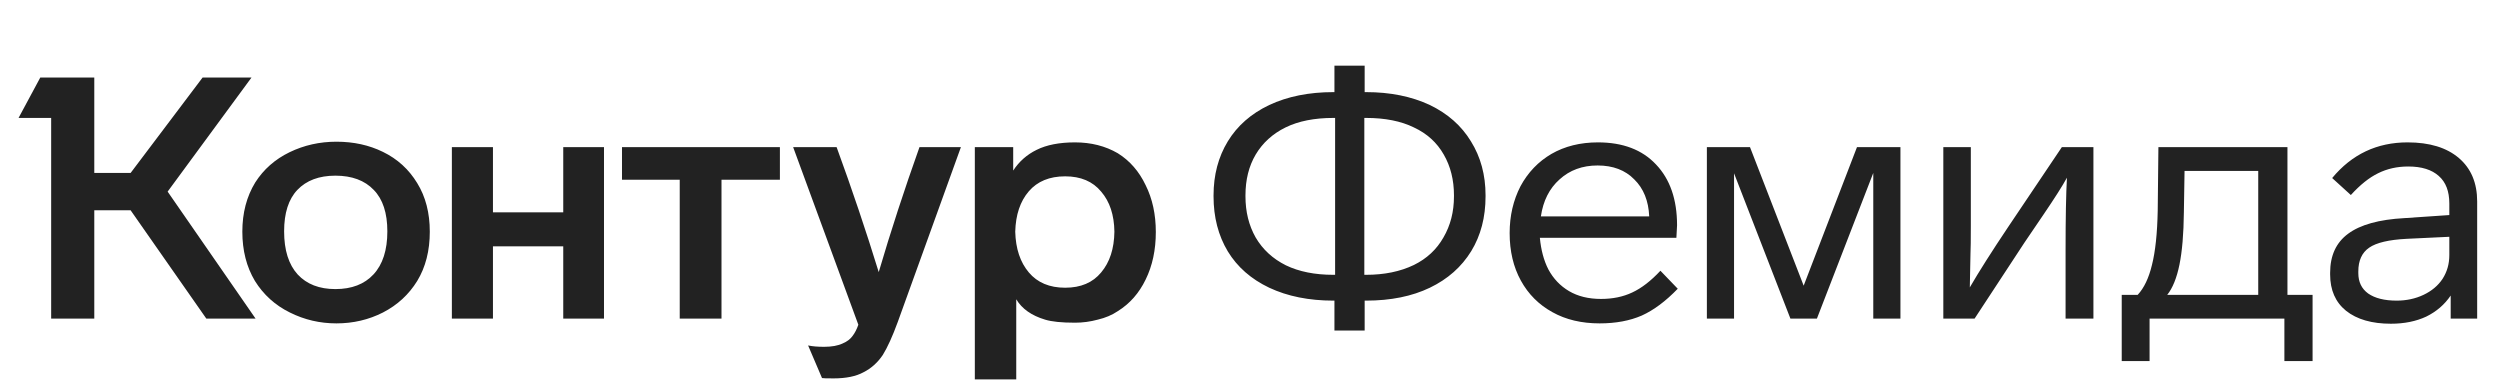
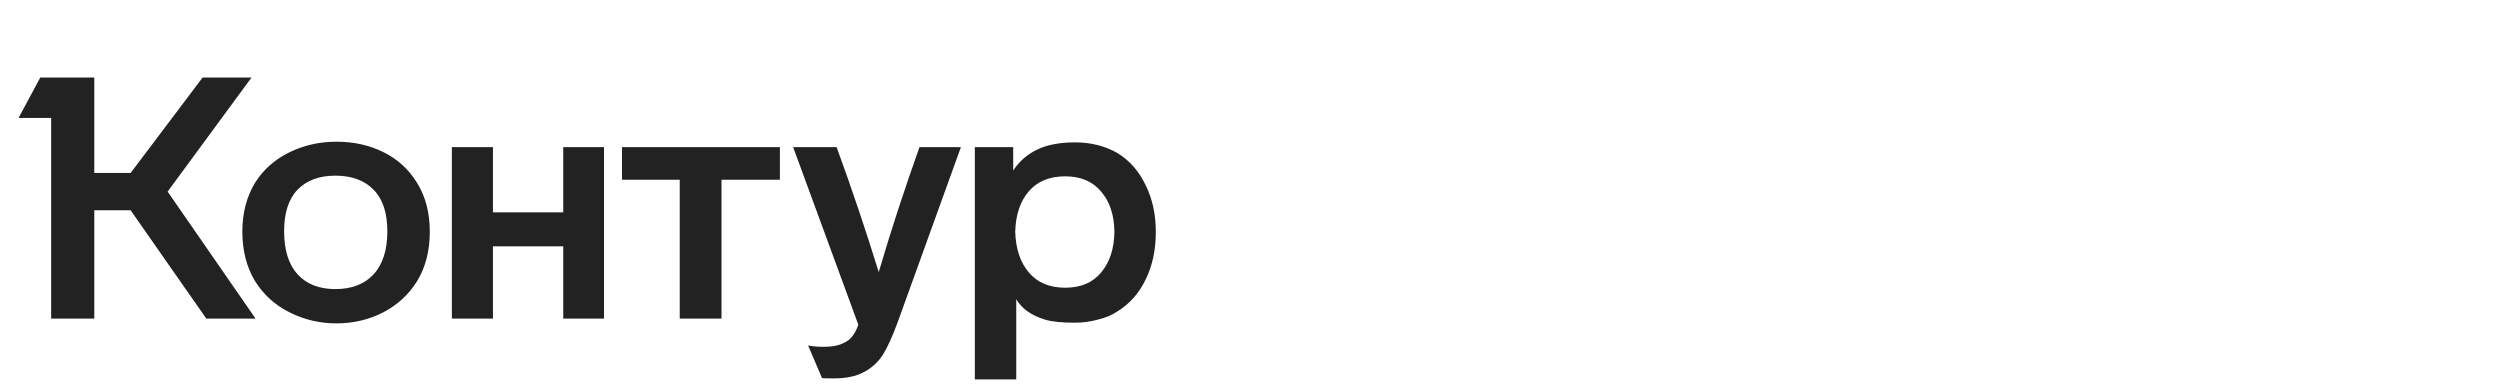
<svg xmlns="http://www.w3.org/2000/svg" width="204" height="32" viewBox="0 0 204 32" fill="none">
  <path d="M13.679 15.636L20.856 26H16.838L10.659 17.16H7.694V26H4.175V9.623H1.514L3.288 6.326H7.694V14.112H10.659L16.533 6.326H20.523L13.679 15.636ZM19.775 18.906C19.775 17.373 20.126 16.034 20.828 14.888C21.512 13.817 22.445 12.995 23.627 12.422C24.809 11.849 26.084 11.563 27.451 11.563C28.855 11.563 30.12 11.84 31.247 12.394C32.43 12.967 33.362 13.817 34.046 14.944C34.73 16.052 35.071 17.373 35.071 18.906C35.071 20.458 34.73 21.797 34.046 22.924C33.362 24.033 32.43 24.892 31.247 25.501C30.083 26.092 28.818 26.388 27.451 26.388C26.102 26.388 24.837 26.092 23.655 25.501C22.454 24.91 21.503 24.051 20.801 22.924C20.117 21.779 19.775 20.439 19.775 18.906ZM79.546 12.007H82.677V13.918C83.157 13.18 83.795 12.616 84.589 12.228C85.402 11.822 86.446 11.618 87.72 11.618C89.032 11.618 90.196 11.914 91.212 12.505C92.191 13.115 92.948 13.983 93.484 15.11C94.038 16.218 94.315 17.493 94.315 18.934C94.315 20.393 94.038 21.686 93.484 22.813C92.948 23.922 92.191 24.781 91.212 25.39C90.75 25.704 90.205 25.935 89.577 26.083C88.967 26.249 88.348 26.332 87.72 26.332C86.63 26.332 85.817 26.249 85.282 26.083C84.173 25.751 83.388 25.196 82.926 24.421V30.96H79.546V12.007ZM36.872 12.007H40.225V17.327H45.961V12.007H49.286V26H45.961V20.098H40.225V26H36.872V12.007ZM50.755 12.007H63.64V14.667H58.874V26H55.466V14.667H50.755V12.007ZM68.268 12.007C69.524 15.443 70.669 18.842 71.704 22.204C72.683 18.878 73.791 15.479 75.029 12.007H78.41L73.256 26.277C72.831 27.441 72.424 28.337 72.036 28.965C71.612 29.593 71.085 30.064 70.457 30.378C69.847 30.711 69.034 30.877 68.018 30.877C67.446 30.877 67.132 30.868 67.076 30.849L65.94 28.189C66.291 28.263 66.725 28.3 67.243 28.3C67.871 28.3 68.379 28.208 68.767 28.023C69.118 27.875 69.385 27.672 69.57 27.413C69.755 27.173 69.912 26.868 70.041 26.499L64.721 12.007H68.268ZM23.184 18.878C23.184 20.412 23.553 21.585 24.292 22.398C25.031 23.192 26.056 23.589 27.368 23.589C28.698 23.589 29.732 23.192 30.471 22.398C31.229 21.585 31.608 20.412 31.608 18.878C31.608 17.382 31.238 16.255 30.499 15.498C29.76 14.722 28.716 14.334 27.368 14.334C26.038 14.334 25.003 14.722 24.264 15.498C23.544 16.255 23.184 17.382 23.184 18.878ZM82.843 18.906C82.88 20.292 83.25 21.4 83.952 22.231C84.654 23.063 85.642 23.478 86.917 23.478C88.191 23.478 89.17 23.063 89.854 22.231C90.556 21.4 90.916 20.292 90.935 18.906C90.916 17.539 90.556 16.449 89.854 15.636C89.17 14.805 88.191 14.389 86.917 14.389C85.642 14.389 84.654 14.796 83.952 15.609C83.25 16.422 82.88 17.521 82.843 18.906Z" fill="#222222" />
-   <path d="M121.221 16.024C121.221 17.724 120.833 19.211 120.057 20.486C119.263 21.779 118.136 22.776 116.677 23.478C115.217 24.18 113.481 24.531 111.467 24.531H111.356V26.97H108.89V24.531H108.807C106.812 24.531 105.066 24.18 103.57 23.478C102.092 22.776 100.965 21.788 100.189 20.513C99.413 19.22 99.025 17.724 99.025 16.024V15.941C99.025 14.279 99.413 12.81 100.189 11.535C100.965 10.261 102.092 9.272 103.57 8.57C105.066 7.868 106.812 7.517 108.807 7.517H108.89V5.356H111.356V7.517H111.467C113.444 7.517 115.18 7.868 116.677 8.57C118.136 9.272 119.254 10.261 120.029 11.535C120.824 12.81 121.221 14.279 121.221 15.941V16.024ZM108.945 9.623H108.807C107.255 9.623 105.953 9.882 104.9 10.399C103.847 10.916 103.034 11.655 102.461 12.616C101.907 13.558 101.63 14.667 101.63 15.941V16.024C101.63 17.281 101.907 18.398 102.461 19.377C103.034 20.356 103.856 21.114 104.927 21.649C105.999 22.167 107.292 22.425 108.807 22.425H108.945V9.623ZM118.644 15.941C118.644 14.685 118.367 13.577 117.813 12.616C117.258 11.637 116.446 10.898 115.374 10.399C114.321 9.882 113.019 9.623 111.467 9.623H111.329V22.425H111.467C112.963 22.425 114.266 22.157 115.374 21.622C116.427 21.105 117.231 20.356 117.785 19.377C118.358 18.398 118.644 17.281 118.644 16.024V15.941ZM136.904 23.561C135.924 24.578 134.945 25.307 133.966 25.751C132.987 26.175 131.842 26.388 130.53 26.388C129.052 26.388 127.768 26.083 126.679 25.474C125.57 24.864 124.711 24.005 124.102 22.896C123.492 21.788 123.187 20.495 123.187 19.017C123.187 17.613 123.483 16.338 124.074 15.193C124.683 14.066 125.524 13.189 126.595 12.561C127.685 11.933 128.951 11.618 130.392 11.618C132.424 11.618 134.003 12.219 135.13 13.42C136.275 14.62 136.848 16.274 136.848 18.38C136.848 18.509 136.83 18.851 136.793 19.405H125.653C125.746 20.403 125.977 21.262 126.346 21.982C126.752 22.739 127.316 23.331 128.036 23.756C128.757 24.18 129.625 24.393 130.641 24.393C131.602 24.393 132.451 24.217 133.19 23.866C133.948 23.515 134.714 22.924 135.49 22.093L136.904 23.561ZM134.576 17.659C134.52 16.385 134.114 15.378 133.357 14.639C132.618 13.882 131.62 13.503 130.364 13.503C129.126 13.503 128.092 13.882 127.26 14.639C126.429 15.378 125.921 16.385 125.736 17.659H134.576ZM155.076 12.007V26H152.859V14.112L148.259 26H146.098L141.498 14.14V26H139.281V12.007H142.8L147.179 23.312L151.529 12.007H155.076ZM170.823 12.007V26H168.551V20.43C168.551 17.789 168.588 15.812 168.662 14.5C168.311 15.147 167.664 16.163 166.722 17.549L165.198 19.793L161.125 26H158.575V12.007H160.82V18.407C160.82 19.571 160.811 20.329 160.792 20.68L160.737 23.451C161.476 22.176 162.519 20.532 163.868 18.518L168.246 12.007H170.823ZM173.133 24.06H174.435C174.953 23.506 175.341 22.693 175.599 21.622C175.876 20.532 176.033 19.054 176.07 17.188L176.126 12.007H186.656V24.06H188.706V29.464H186.406V26H175.405V29.464H173.133V24.06ZM184.272 13.946H178.259L178.204 17.327C178.186 19.082 178.065 20.504 177.844 21.594C177.622 22.684 177.29 23.506 176.846 24.06H184.272V13.946ZM199.976 26V24.116C199.477 24.855 198.812 25.427 197.981 25.834C197.149 26.222 196.189 26.416 195.099 26.416C193.547 26.416 192.328 26.065 191.441 25.363C190.573 24.661 190.139 23.672 190.139 22.398V22.259C190.139 20.855 190.628 19.793 191.607 19.073C192.605 18.334 194.138 17.909 196.207 17.798L199.865 17.549V16.606C199.865 15.609 199.579 14.861 199.006 14.362C198.433 13.845 197.602 13.586 196.512 13.586C195.607 13.586 194.785 13.771 194.046 14.14C193.325 14.491 192.586 15.082 191.829 15.914L190.305 14.528C191.912 12.588 193.963 11.618 196.457 11.618C198.249 11.618 199.643 12.043 200.641 12.893C201.638 13.743 202.137 14.925 202.137 16.44V26H199.976ZM196.374 19.488C194.933 19.562 193.917 19.802 193.325 20.209C192.734 20.615 192.439 21.262 192.439 22.148V22.287C192.439 23.007 192.707 23.561 193.242 23.95C193.797 24.337 194.572 24.531 195.57 24.531C196.364 24.531 197.094 24.374 197.759 24.06C198.424 23.746 198.941 23.312 199.311 22.758C199.68 22.185 199.865 21.539 199.865 20.818V19.322L196.374 19.488Z" fill="#222222" />
</svg>